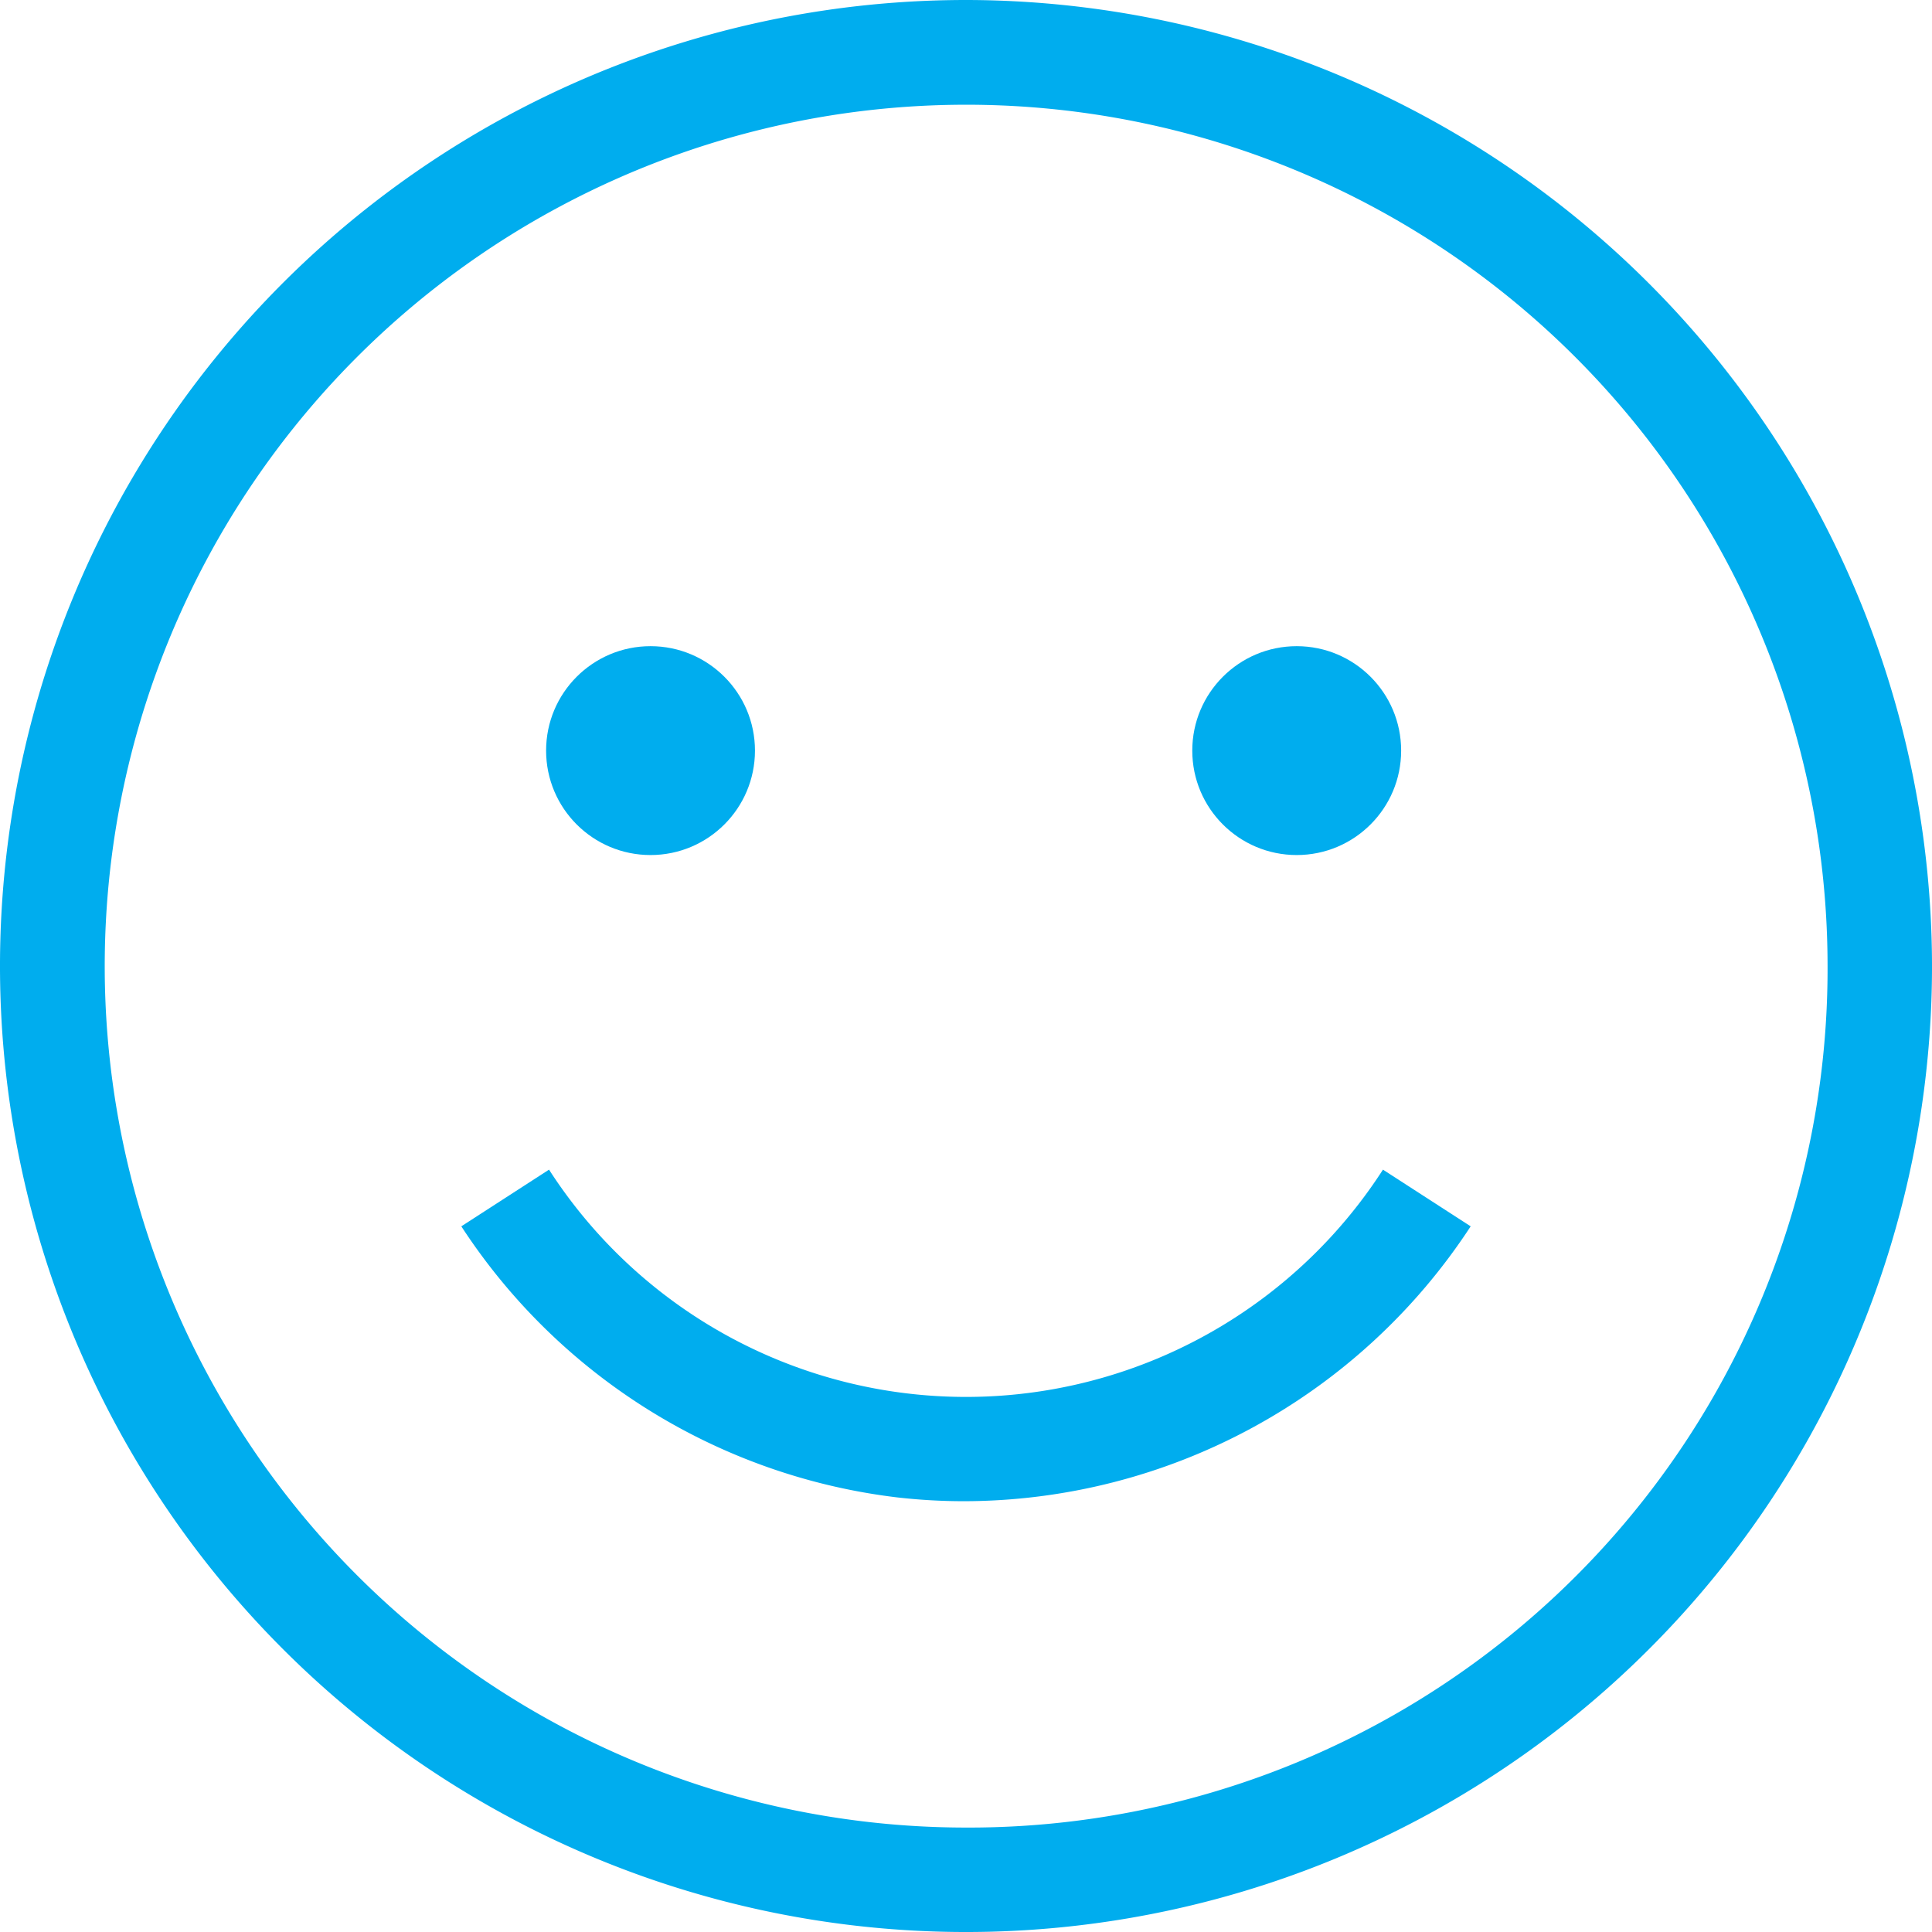
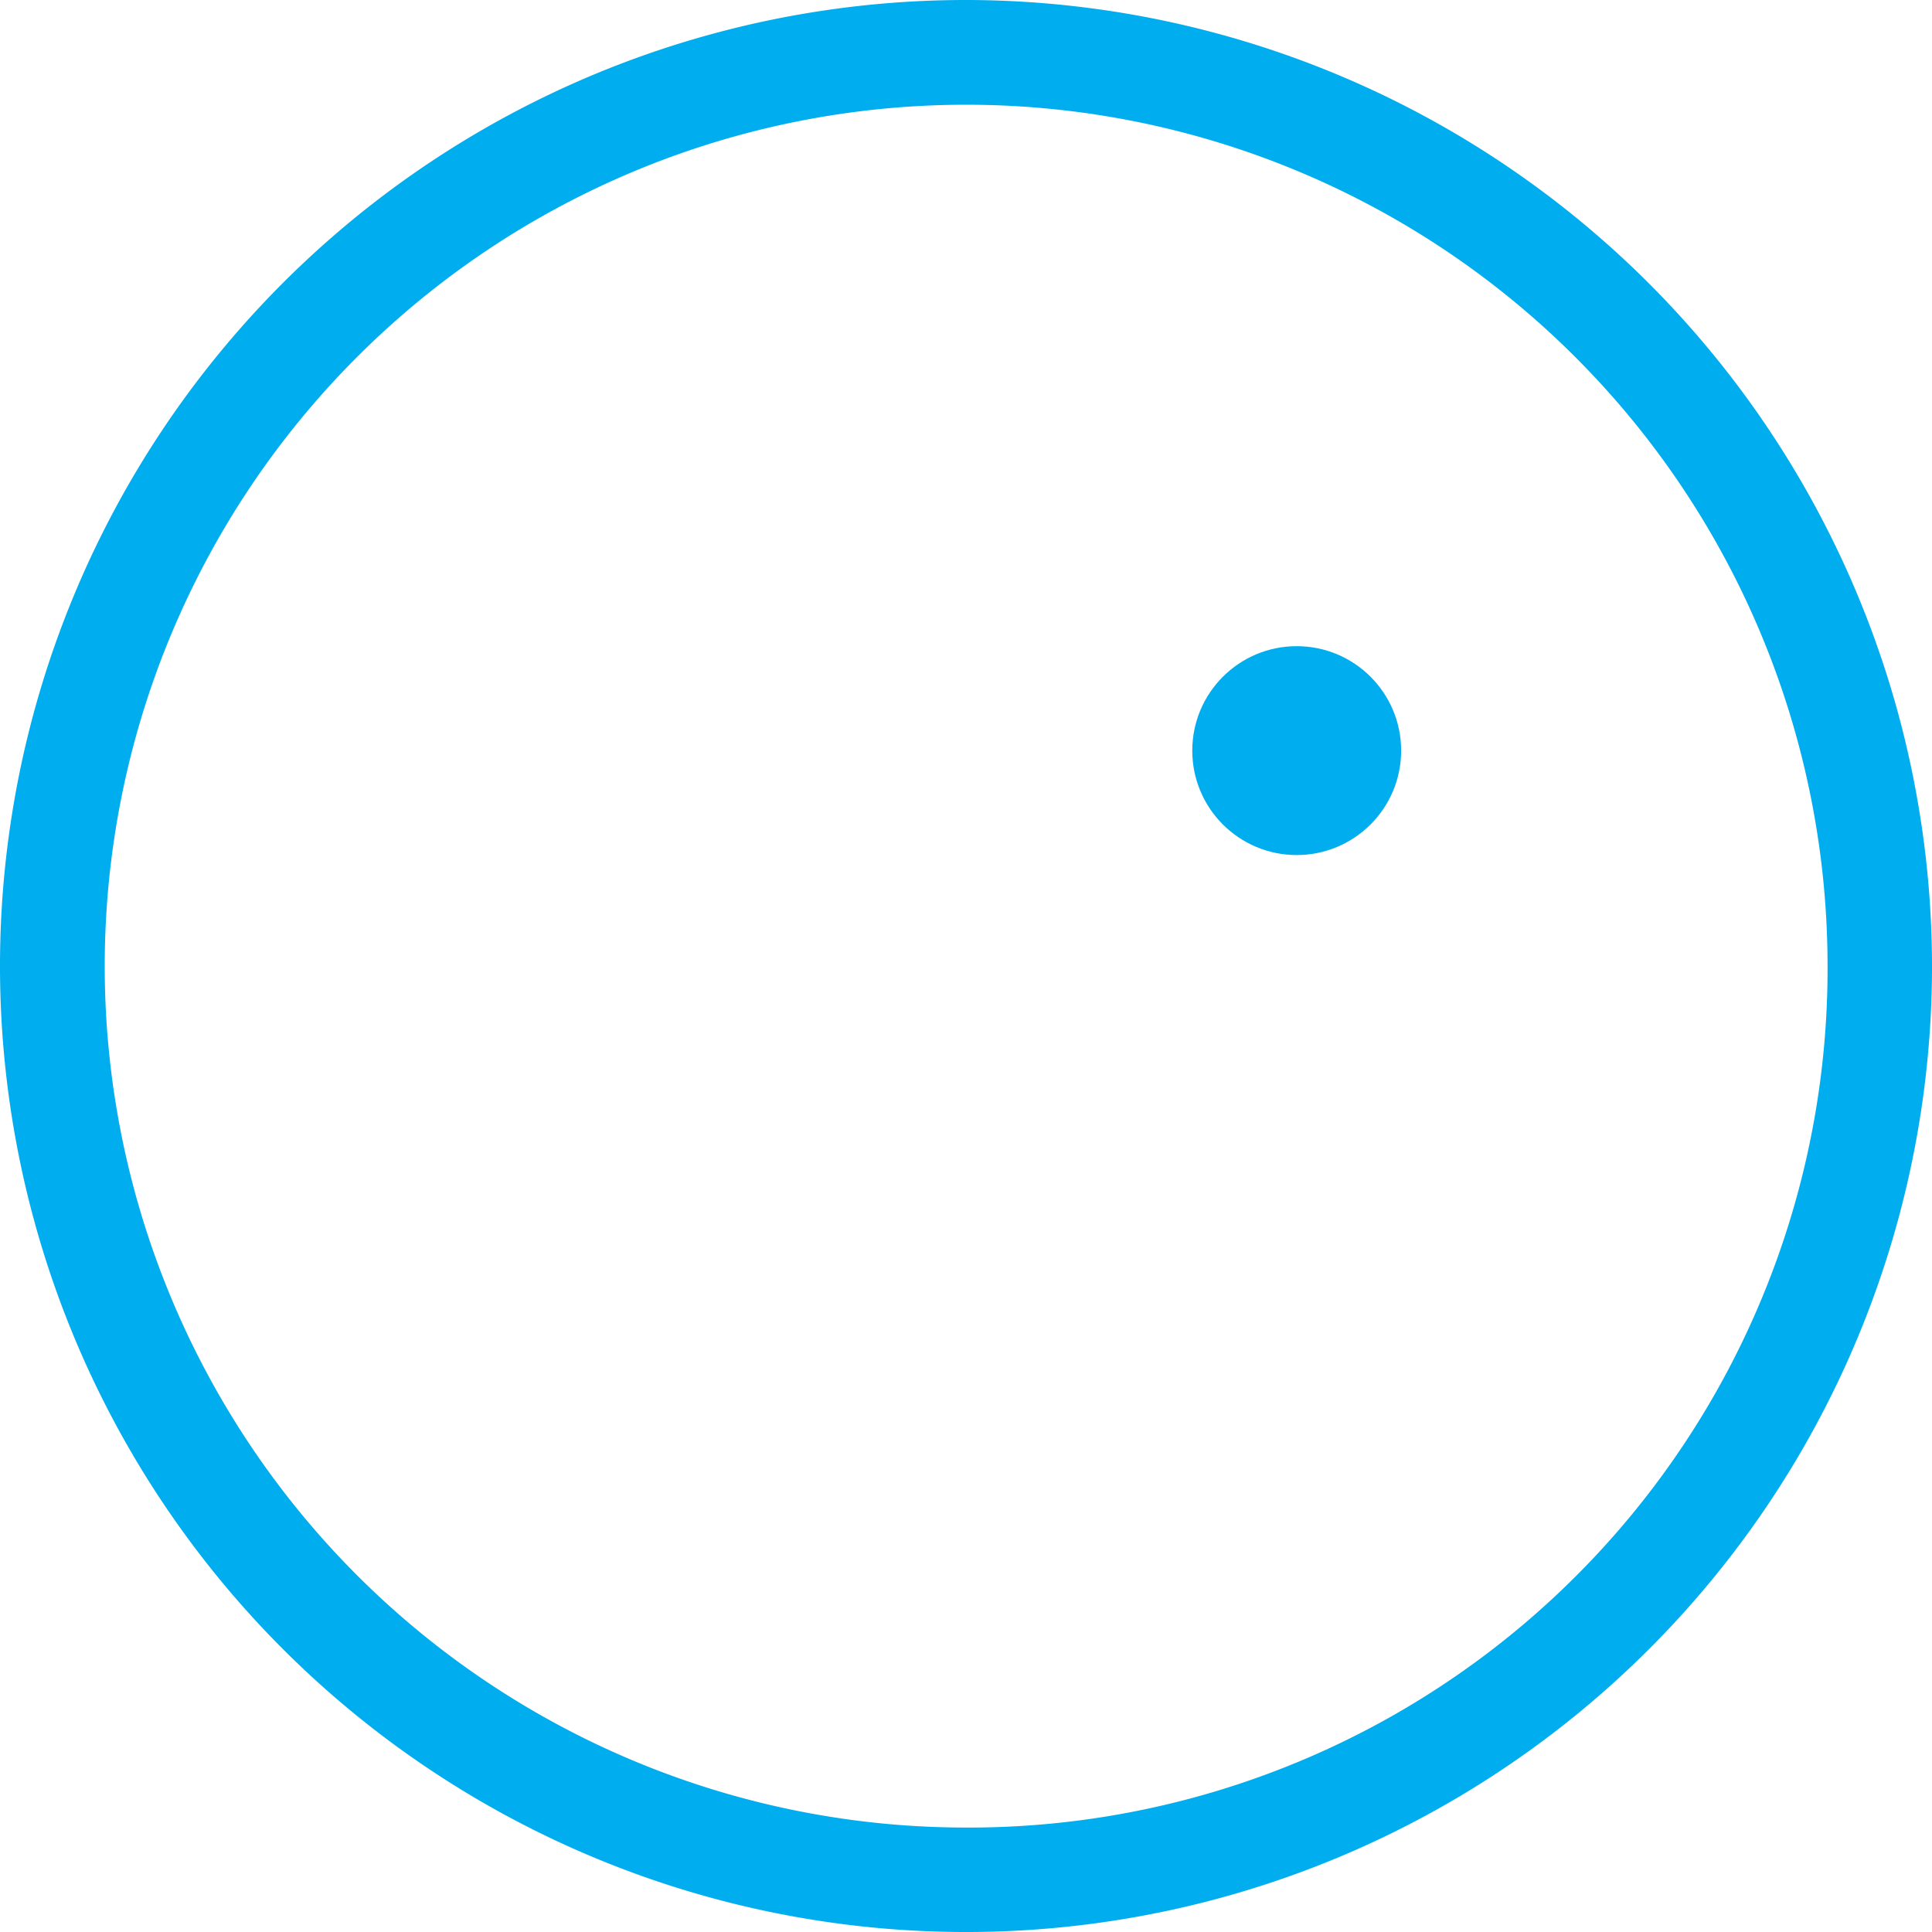
<svg xmlns="http://www.w3.org/2000/svg" width="151.199" height="151.199" viewBox="0 0 151.199 151.199">
  <defs>
    <style>.a{fill:#00adee;}</style>
  </defs>
  <g transform="translate(-384 -3986)">
    <g transform="translate(384 3986)">
      <path class="a" d="M75.6,0a75.6,75.6,0,1,0,75.6,75.6A75.685,75.685,0,0,0,75.6,0Zm0,143.026A67.415,67.415,0,1,1,143.026,75.6,67.212,67.212,0,0,1,75.6,143.026Z" transform="translate(0 0)" />
-       <ellipse class="a" cx="8.173" cy="8.173" rx="8.173" ry="8.173" transform="translate(42.738 50.57)" />
      <ellipse class="a" cx="8.173" cy="8.173" rx="8.173" ry="8.173" transform="translate(93.308 50.57)" />
-       <path class="a" d="M110.029,205.146a47.449,47.449,0,0,0,39.641-21.512l-6.865-4.436a38.827,38.827,0,0,1-65.264,0l-6.864,4.436a47.459,47.459,0,0,0,34.059,21.208A46.2,46.2,0,0,0,110.029,205.146Z" transform="translate(-34.574 -87.661)" />
    </g>
  </g>
</svg>